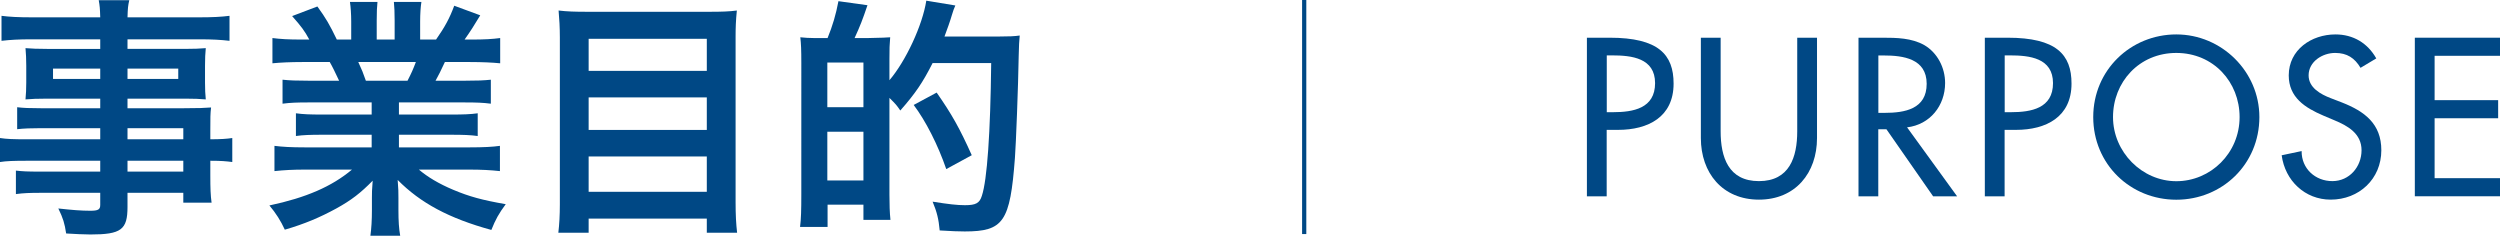
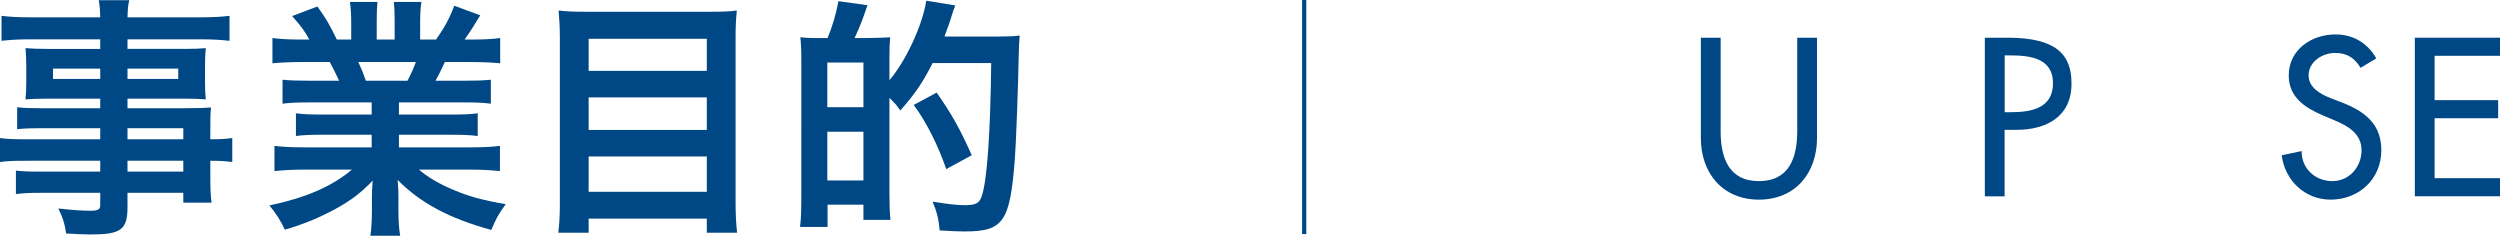
<svg xmlns="http://www.w3.org/2000/svg" id="_レイヤー_2" data-name="レイヤー 2" viewBox="0 0 297.04 28.01">
  <defs>
    <style>      .cls-1 {        fill: none;        stroke: #004885;        stroke-miterlimit: 10;        stroke-width: .5px;      }      .cls-2 {        fill: #004885;      }    </style>
  </defs>
  <g id="_デザイン" data-name="デザイン">
    <g>
      <g>
        <path class="cls-2" d="M11.91,15.23h-7.11c-1.08,0-1.95.03-2.76.12v-2.61c.72.09,1.5.12,2.82.12h7.05v-1.14h-6.36c-1.08,0-1.83.03-2.52.09.06-.63.09-1.26.09-2.01v-1.98c0-.84-.03-1.38-.09-2.1.78.06,1.41.09,2.55.09h6.33v-1.14H3.69c-1.47,0-2.46.06-3.51.18V1.88c.93.12,1.95.18,3.69.18h8.04c-.03-1.05-.06-1.38-.18-2.04h3.63c-.15.66-.18.96-.21,2.04h8.43c1.74,0,2.73-.06,3.69-.18v2.97c-1.02-.12-2.07-.18-3.51-.18h-8.61v1.14h6.78c1.14,0,1.8-.03,2.52-.09-.06.66-.09,1.17-.09,2.1v1.98c0,.9.03,1.35.09,2.01-.66-.06-1.44-.09-2.4-.09h-6.9v1.14h6.72c1.77,0,2.37-.03,3.21-.09-.09.75-.09,1.17-.09,2.73v1.05c1.29,0,2.01-.06,2.61-.15v2.85c-.72-.09-1.29-.15-2.61-.15v1.74c0,1.56.03,2.37.15,3.24h-3.36v-1.17h-6.63v1.68c0,2.7-.75,3.27-4.41,3.27-.72,0-1.92-.06-2.88-.12-.18-1.2-.36-1.8-.93-2.97,1.62.18,2.73.27,3.81.27.93,0,1.17-.15,1.17-.69v-1.44h-7.05c-1.35,0-2.07.03-2.97.15v-2.79c.81.09,1.32.12,2.85.12h7.17v-1.29H3.3c-1.71,0-2.52.03-3.3.15v-2.85c.78.12,1.53.15,3.24.15h8.67v-1.32ZM6.3,8.15v1.23h5.61v-1.23h-5.61ZM15.15,9.38h6.03v-1.23h-6.03v1.23ZM21.78,16.55v-1.32h-6.63v1.32h6.63ZM15.15,20.39h6.63v-1.29h-6.63v1.29Z" />
        <path class="cls-2" d="M36.66,12.17c-1.38,0-2.16.03-3.09.15v-2.85c.84.09,1.62.12,3.09.12h3.63c-.45-.96-.78-1.65-1.11-2.22h-3.24c-1.47,0-2.61.06-3.57.15v-3c.93.12,1.89.18,3.42.18h.96c-.57-1.05-.93-1.53-2.04-2.79l3-1.14c1.02,1.41,1.44,2.13,2.31,3.93h1.71v-2.13c0-.9-.06-1.74-.15-2.34h3.27c-.06.54-.09,1.2-.09,2.22v2.25h2.13v-2.25c0-.96-.03-1.65-.09-2.22h3.27c-.09.57-.15,1.38-.15,2.34v2.13h1.89c1.05-1.5,1.62-2.55,2.16-4.02l3.09,1.14c-.72,1.2-1.2,1.95-1.86,2.88h.84c1.56,0,2.49-.06,3.39-.18v3c-.93-.09-2.1-.15-3.57-.15h-3c-.57,1.2-.69,1.47-1.11,2.22h3.48c1.47,0,2.22-.03,3.09-.12v2.85c-.93-.12-1.68-.15-3.09-.15h-7.83v1.44h6.27c1.35,0,2.25-.03,3.09-.15v2.7c-.84-.12-1.77-.15-3.09-.15h-6.27v1.5h8.37c1.71,0,2.76-.06,3.63-.18v3c-1.11-.12-2.22-.18-3.6-.18h-6.03c1.02.87,2.37,1.68,4.08,2.4,1.92.81,3.48,1.23,6.24,1.71-.84,1.14-1.2,1.8-1.71,3.06-5.04-1.38-8.43-3.21-11.13-5.94.09,1.14.09,1.41.09,2.13v1.47c0,1.26.06,2.19.21,3.03h-3.54c.12-.87.18-1.86.18-3.06v-1.44c0-.69,0-.81.09-2.04-1.41,1.44-2.52,2.31-4.32,3.3-1.92,1.05-3.75,1.83-6.12,2.52-.48-1.05-1.05-1.95-1.83-2.88,4.38-.93,7.41-2.25,9.81-4.26h-5.58c-1.41,0-2.49.06-3.63.18v-3c.96.12,1.98.18,3.6.18h7.95v-1.5h-5.94c-1.32,0-2.22.03-3.06.15v-2.7c.84.12,1.71.15,3.06.15h5.94v-1.44h-7.5ZM48.42,9.59c.45-.87.69-1.41.99-2.22h-6.84c.42.9.6,1.35.9,2.22h4.95Z" />
        <path class="cls-2" d="M84.34,1.4c1.41,0,2.31-.03,3.21-.15-.12,1.2-.15,2.04-.15,3.09v19.68c0,1.53.06,2.58.18,3.63h-3.6v-1.68h-14.04v1.68h-3.6c.12-1.02.18-2.07.18-3.39V4.46c0-1.17-.06-2.22-.15-3.21.99.12,1.95.15,3.36.15h14.61ZM83.98,8.42v-3.81h-14.04v3.81h14.04ZM69.94,15.44h14.04v-3.87h-14.04v3.87ZM69.94,22.79h14.04v-4.2h-14.04v4.2Z" />
        <path class="cls-2" d="M98.33,4.52c.6-1.47.99-2.79,1.29-4.38l3.45.48c-.6,1.77-.87,2.46-1.53,3.9h1.65c1.47-.03,2.34-.06,2.58-.09q-.03.24-.06.9c0,.06-.03.15-.03,1.68v2.52c1.95-2.28,3.93-6.54,4.38-9.45l3.45.57c-.18.42-.24.57-.42,1.17-.12.45-.6,1.83-.87,2.52h6.39c1.23,0,1.95-.03,2.55-.12q-.09.78-.12,2.37c-.06,3.72-.33,10.65-.45,12.18-.57,7.59-1.35,8.73-5.97,8.73-.72,0-1.47-.03-2.97-.12-.12-1.35-.33-2.19-.84-3.42,1.89.3,2.91.42,3.84.42,1.29,0,1.74-.24,2.01-1.11.63-1.86,1.02-7.53,1.11-15.78h-6.96c-1.17,2.31-2.04,3.6-3.84,5.64-.45-.66-.54-.75-1.29-1.5v11.52c0,1.11.03,2.13.12,2.97h-3.21v-1.8h-4.26v2.64h-3.27c.12-.9.15-2.01.15-3.87V7.49c0-1.59-.03-2.28-.12-3.06.51.06,1.11.09,1.59.09h1.65ZM98.3,12.74h4.29v-5.31h-4.29v5.31ZM98.3,21.44h4.29v-5.79h-4.29v5.79ZM112.43,20.09c-.99-2.88-2.46-5.76-3.87-7.62l2.73-1.47c1.8,2.58,2.73,4.23,4.17,7.44l-3.03,1.65Z" />
      </g>
      <g>
-         <path class="cls-2" d="M190.9,23.33h-2.35V4.48h2.7c5.8,0,7.6,2,7.6,5.45,0,3.97-3.02,5.5-6.6,5.5h-1.35v7.9ZM190.9,13.33h.75c2.4,0,5-.45,5-3.45s-2.8-3.3-5.12-3.3h-.62v6.75Z" />
        <path class="cls-2" d="M204.44,4.48v11.12c0,3.07.92,5.92,4.55,5.92s4.55-2.85,4.55-5.92V4.48h2.35v11.92c0,4.15-2.57,7.32-6.9,7.32s-6.9-3.17-6.9-7.32V4.48h2.35Z" />
-         <path class="cls-2" d="M232.54,23.33h-2.85l-5.55-7.97h-.97v7.97h-2.35V4.48h2.85c1.67,0,3.47.03,4.97.88,1.57.92,2.47,2.7,2.47,4.5,0,2.7-1.8,4.95-4.52,5.27l5.95,8.2ZM223.17,13.41h.75c2.4,0,5-.45,5-3.45s-2.8-3.37-5.12-3.37h-.62v6.82Z" />
        <path class="cls-2" d="M238.18,23.33h-2.35V4.48h2.7c5.8,0,7.6,2,7.6,5.45,0,3.97-3.02,5.5-6.6,5.5h-1.35v7.9ZM238.18,13.33h.75c2.4,0,5-.45,5-3.45s-2.8-3.3-5.12-3.3h-.62v6.75Z" />
-         <path class="cls-2" d="M268.45,13.91c0,5.6-4.42,9.82-9.87,9.82s-9.87-4.22-9.87-9.82,4.47-9.82,9.87-9.82,9.87,4.42,9.87,9.82ZM266.1,13.91c0-4.15-3.1-7.62-7.52-7.62s-7.52,3.47-7.52,7.62,3.45,7.62,7.52,7.62,7.52-3.32,7.52-7.62Z" />
        <path class="cls-2" d="M280.47,8.06c-.7-1.17-1.6-1.77-3.02-1.77-1.5,0-3.15,1.02-3.15,2.67,0,1.47,1.45,2.25,2.62,2.7l1.35.52c2.67,1.05,4.67,2.52,4.67,5.67,0,3.42-2.65,5.87-6.02,5.87-3.05,0-5.42-2.25-5.82-5.27l2.37-.5c-.02,2.08,1.62,3.57,3.65,3.57s3.47-1.7,3.47-3.67-1.62-2.9-3.25-3.57l-1.3-.55c-2.15-.92-4.1-2.15-4.1-4.77,0-3.05,2.7-4.87,5.55-4.87,2.1,0,3.82,1.02,4.85,2.85l-1.87,1.12Z" />
        <path class="cls-2" d="M286.92,4.48h10.12v2.15h-7.77v5.27h7.55v2.15h-7.55v7.12h7.77v2.15h-10.12V4.48Z" />
      </g>
      <line class="cls-1" x1="154.96" x2="154.96" y2="27.81" />
    </g>
  </g>
</svg>